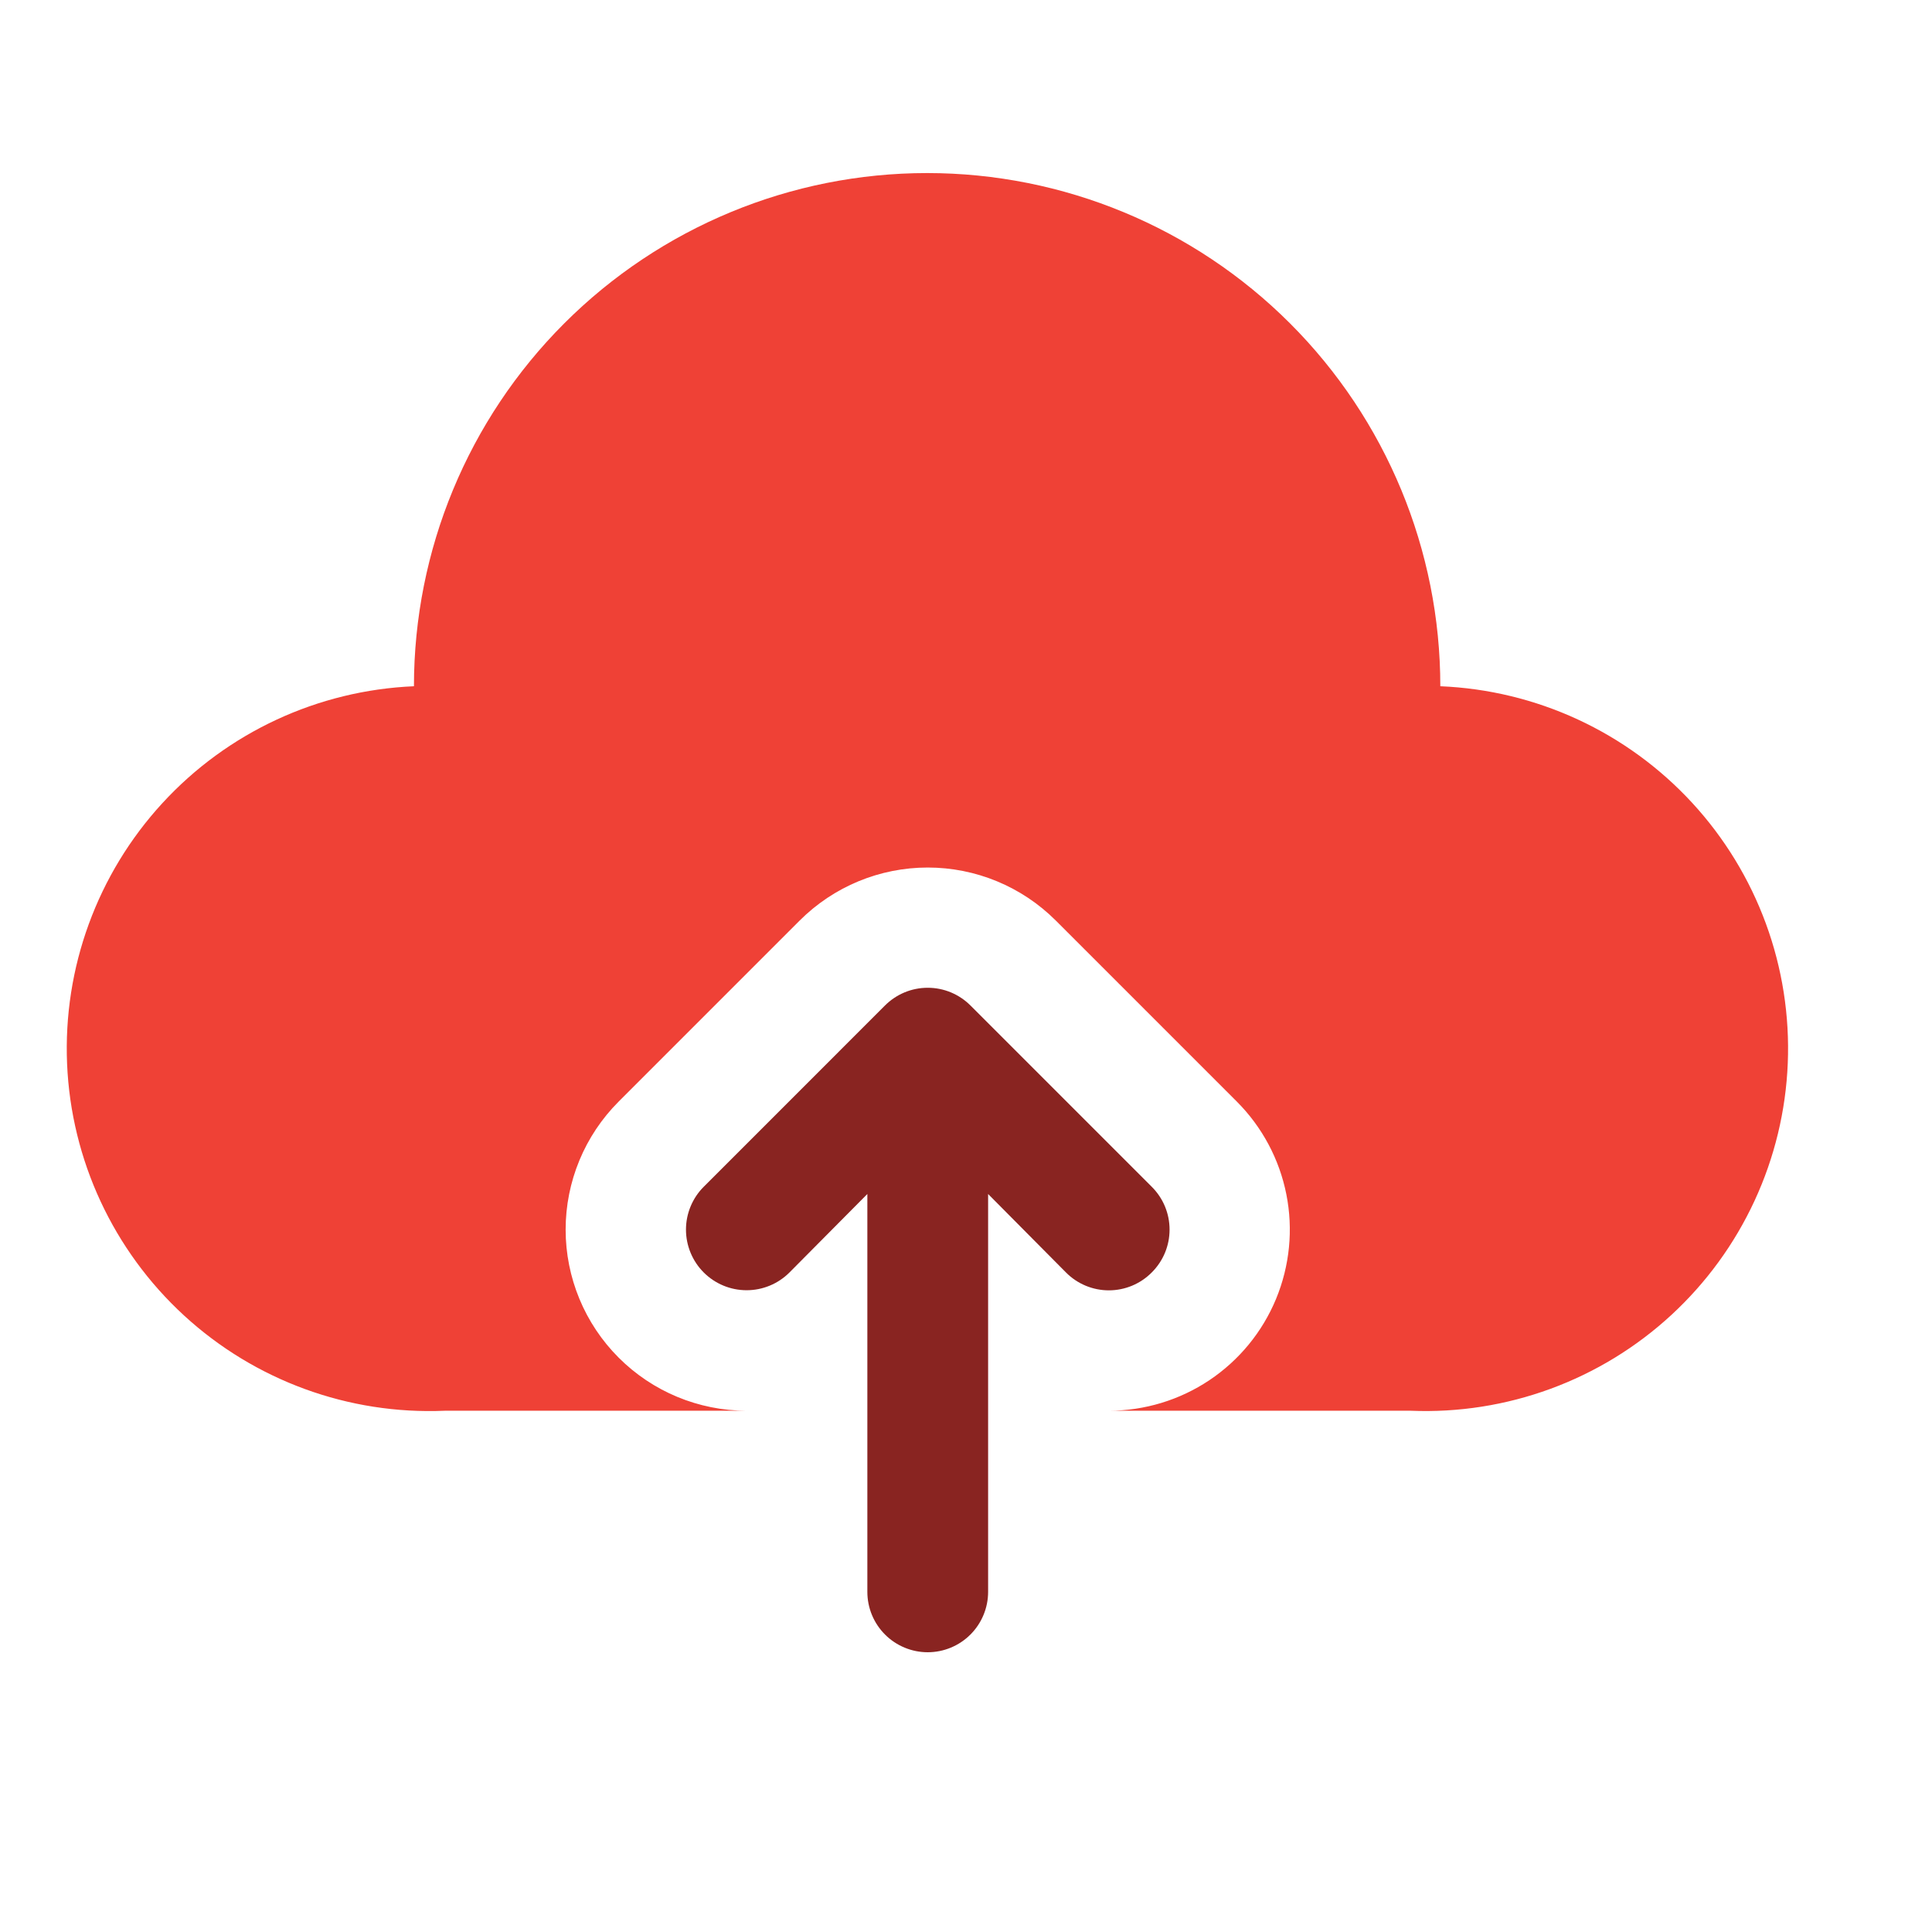
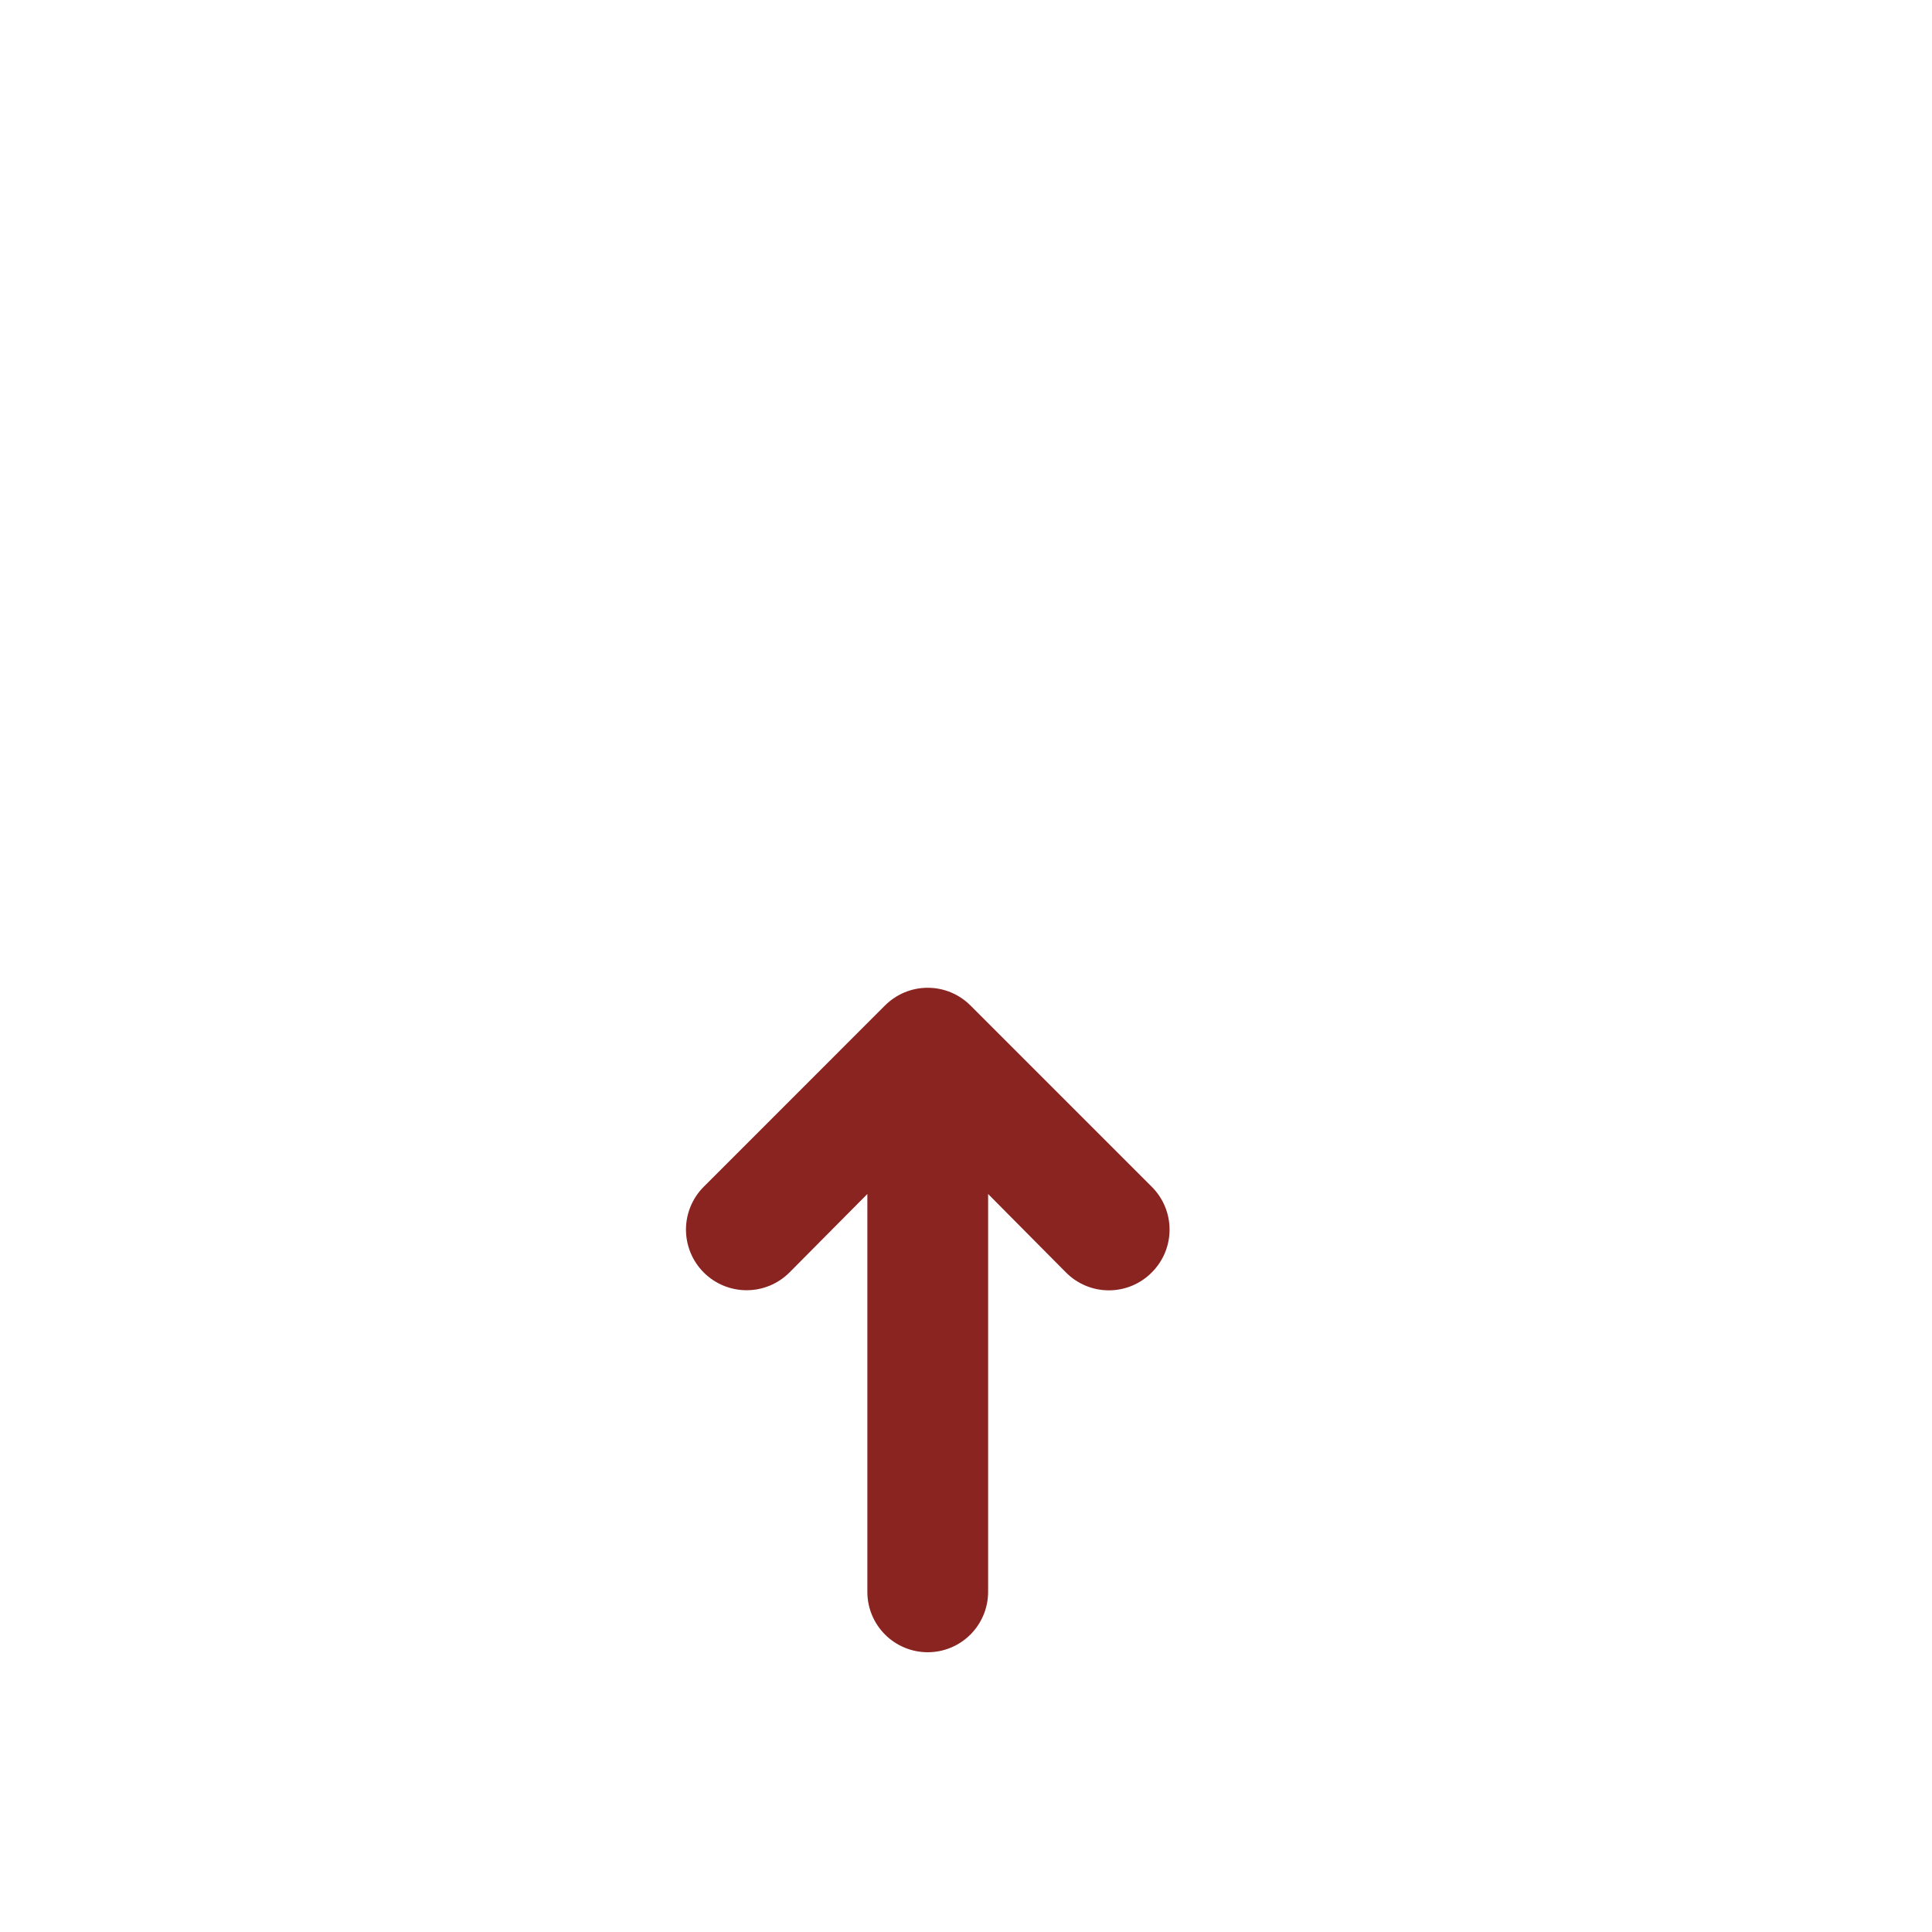
<svg xmlns="http://www.w3.org/2000/svg" width="101" height="101" viewBox="0 0 101 101" fill="none">
  <g filter="url(#filter0_d_1310_90)">
    <path d="M62.209 68.522C62.505 68.228 62.74 67.879 62.9 67.495C63.06 67.11 63.142 66.698 63.142 66.281C63.142 65.864 63.06 65.452 62.9 65.067C62.74 64.683 62.505 64.334 62.209 64.04L52.74 54.571C52.447 54.276 52.098 54.041 51.713 53.88C51.328 53.72 50.916 53.638 50.499 53.638C50.083 53.638 49.67 53.72 49.285 53.88C48.901 54.041 48.552 54.276 48.258 54.571L38.79 64.04C38.495 64.334 38.262 64.684 38.103 65.068C37.943 65.453 37.861 65.865 37.861 66.281C37.861 66.697 37.943 67.109 38.103 67.494C38.262 67.878 38.495 68.228 38.79 68.522C39.384 69.116 40.19 69.45 41.031 69.45C41.447 69.45 41.859 69.368 42.243 69.209C42.628 69.05 42.977 68.816 43.271 68.522L47.343 64.419V85.219C47.343 86.056 47.675 86.858 48.267 87.45C48.859 88.042 49.662 88.375 50.499 88.375C51.336 88.375 52.139 88.042 52.731 87.45C53.323 86.858 53.656 86.056 53.656 85.219V64.419L57.727 68.522C58.02 68.818 58.37 69.053 58.754 69.213C59.139 69.373 59.551 69.456 59.968 69.456C60.385 69.456 60.797 69.373 61.182 69.213C61.566 69.053 61.916 68.818 62.209 68.522Z" fill="#892421" />
-     <path d="M77.296 37.875C77.296 30.76 74.47 23.936 69.439 18.905C64.407 13.873 57.583 11.047 50.468 11.047C43.353 11.047 36.529 13.873 31.498 18.905C26.466 23.936 23.64 30.76 23.64 37.875C18.617 38.089 13.885 40.288 10.485 43.991C7.084 47.693 5.294 52.595 5.507 57.617C5.721 62.64 7.921 67.372 11.623 70.772C15.325 74.173 20.227 75.963 25.25 75.75H41.031C38.52 75.748 36.114 74.749 34.34 72.972C32.566 71.197 31.57 68.79 31.57 66.281C31.57 63.772 32.566 61.365 34.34 59.59L43.808 50.121C45.584 48.348 47.99 47.352 50.5 47.352C53.009 47.352 55.416 48.348 57.191 50.121L66.66 59.59C67.982 60.914 68.883 62.601 69.247 64.436C69.612 66.272 69.424 68.174 68.709 69.904C67.993 71.633 66.78 73.111 65.225 74.152C63.669 75.192 61.84 75.748 59.968 75.75H75.75C78.237 75.852 80.719 75.462 83.056 74.604C85.392 73.746 87.537 72.437 89.367 70.75C91.197 69.063 92.677 67.033 93.723 64.774C94.769 62.515 95.359 60.073 95.46 57.586C95.562 55.099 95.173 52.616 94.315 50.28C93.457 47.943 92.147 45.799 90.461 43.968C88.774 42.138 86.743 40.658 84.484 39.612C82.226 38.567 79.783 37.977 77.296 37.875Z" fill="#EF4136" />
  </g>
  <defs>
    <filter id="filter0_d_1310_90" x="3.49" y="9.047" width="91.986" height="79.328" filterUnits="userSpaceOnUse" color-interpolation-filters="sRGB">
      <feFlood flood-opacity="0" result="BackgroundImageFix" />
      <feColorMatrix in="SourceAlpha" type="matrix" values="0 0 0 0 0 0 0 0 0 0 0 0 0 0 0 0 0 0 127 0" result="hardAlpha" />
      <feOffset dx="-2" dy="-2" />
      <feComposite in2="hardAlpha" operator="out" />
      <feColorMatrix type="matrix" values="0 0 0 0 0 0 0 0 0 0 0 0 0 0 0 0 0 0 0.25 0" />
      <feBlend mode="normal" in2="BackgroundImageFix" result="effect1_dropShadow_1310_90" />
      <feBlend mode="normal" in="SourceGraphic" in2="effect1_dropShadow_1310_90" result="shape" />
    </filter>
  </defs>
</svg>